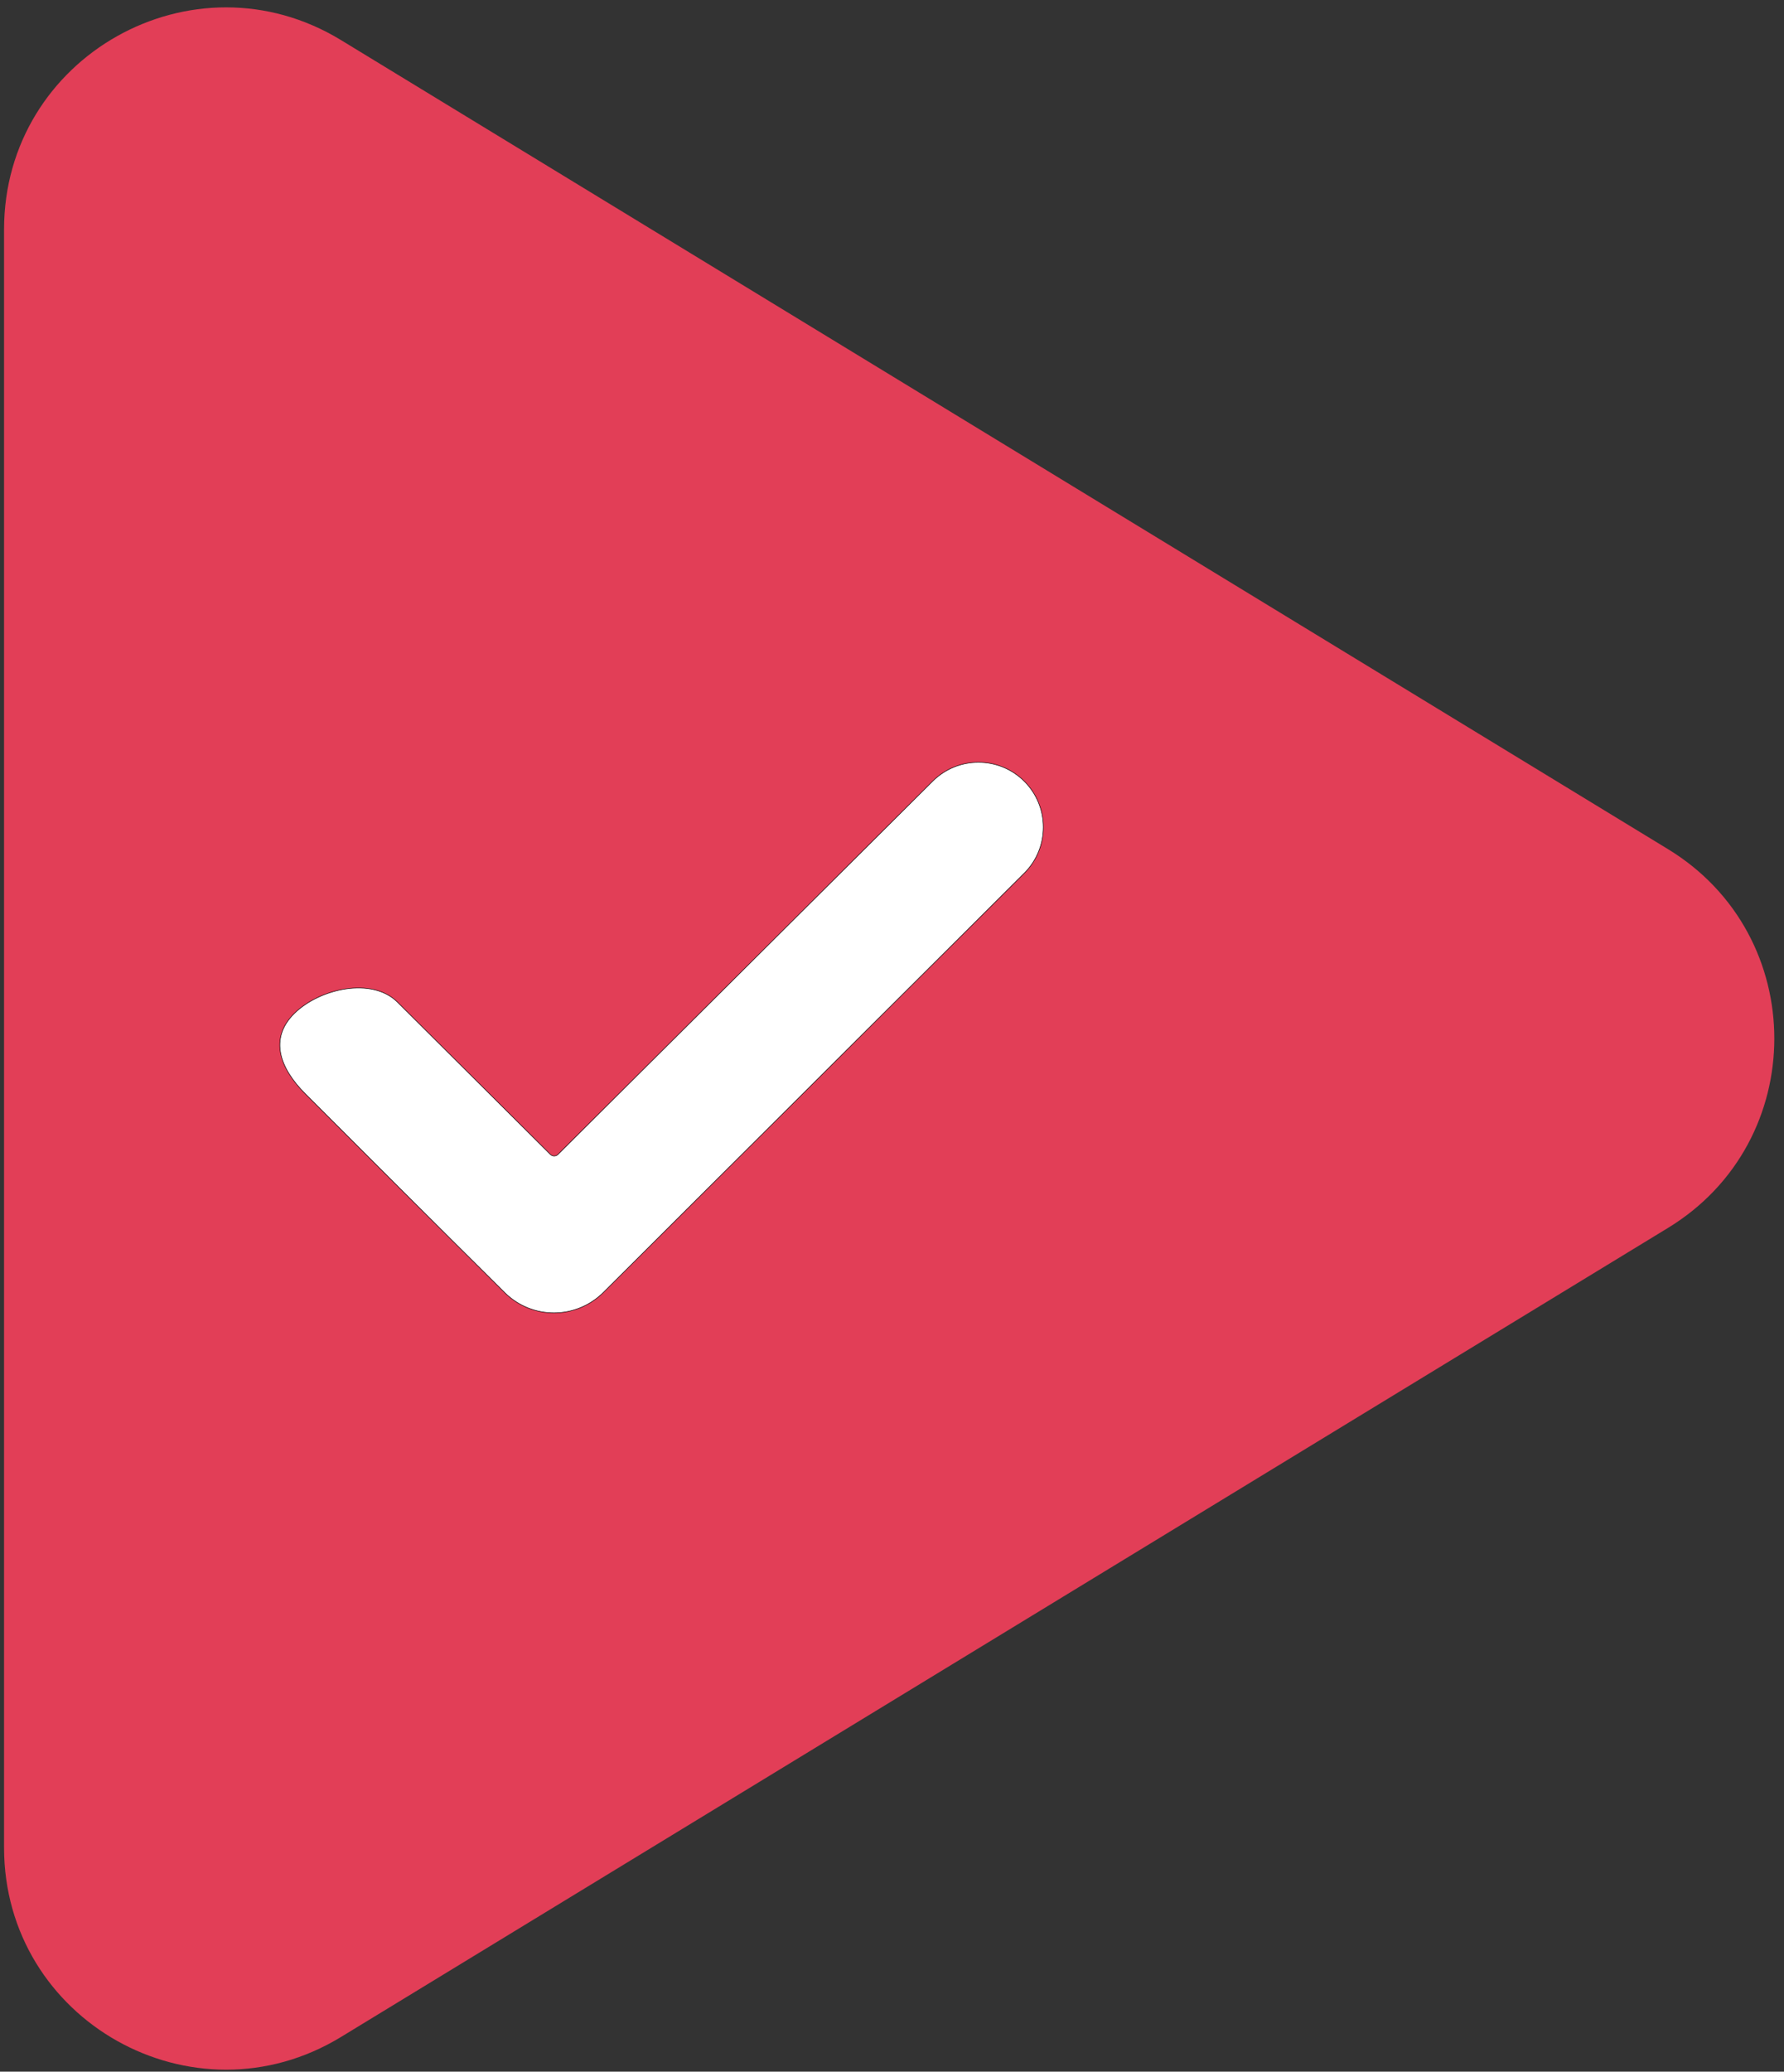
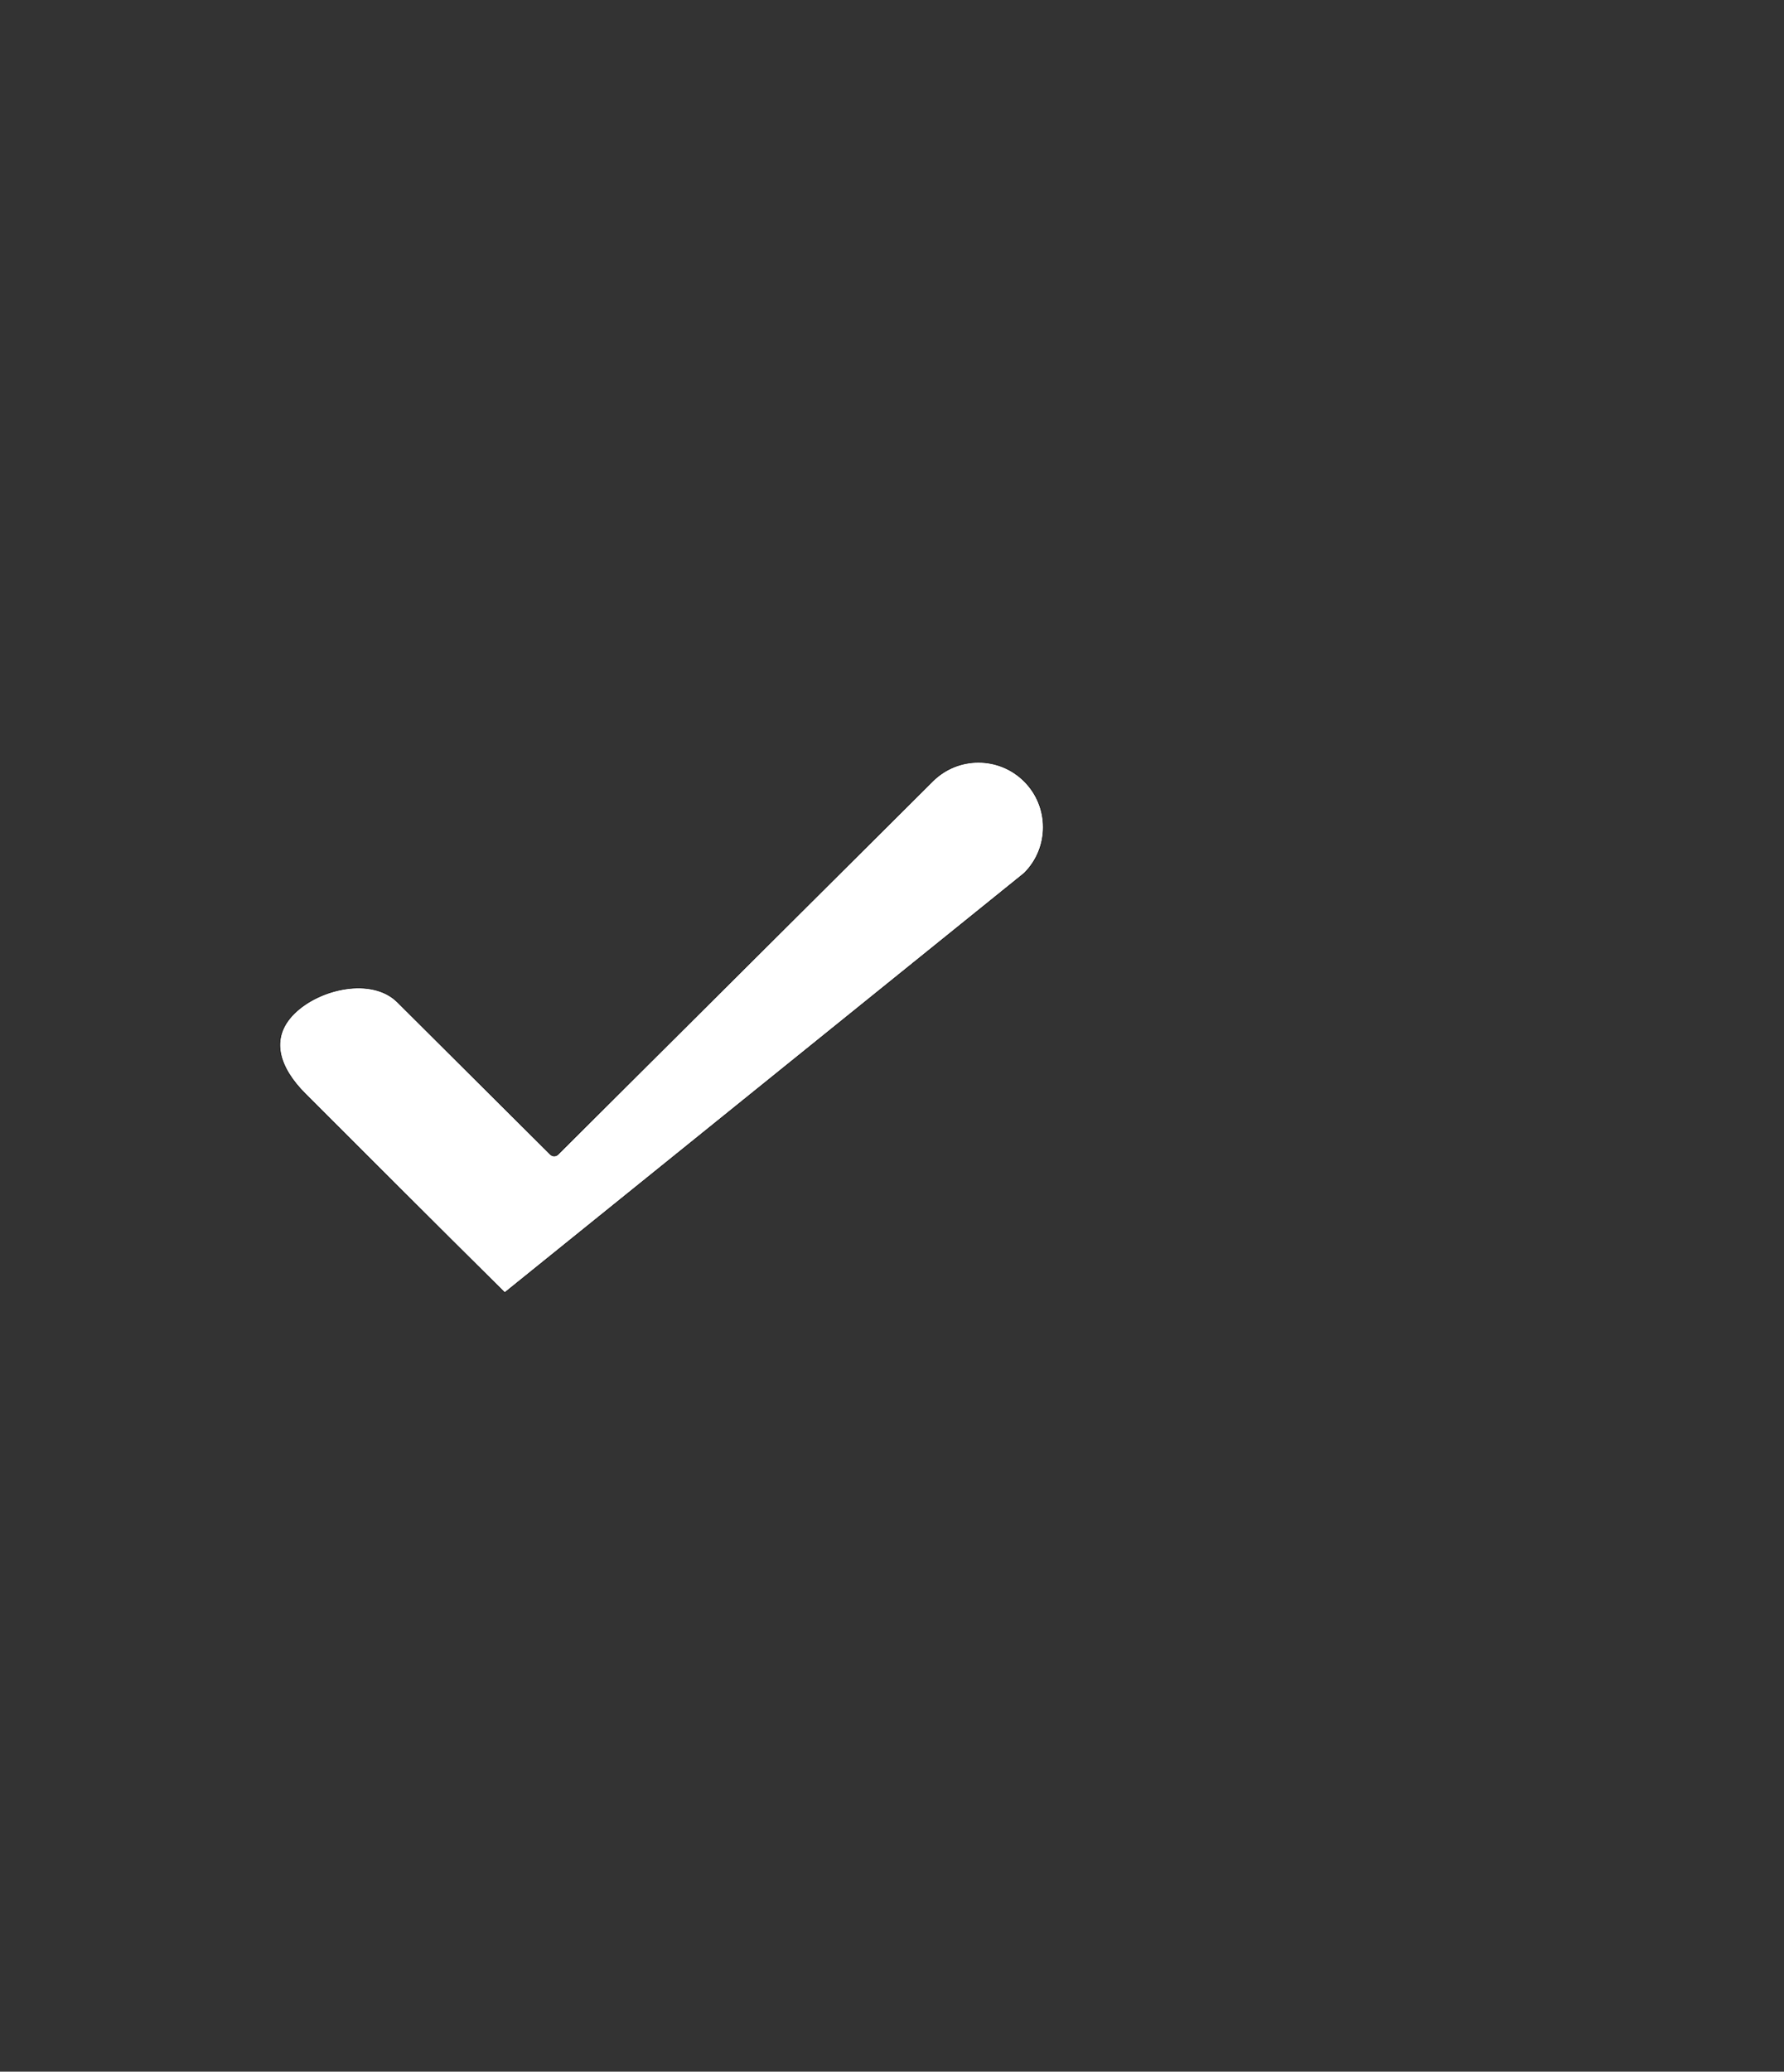
<svg xmlns="http://www.w3.org/2000/svg" width="330" height="383" viewBox="0 0 330 383" fill="none">
  <rect x="0" y="0" width="330" height="383" fill="#333333" stroke="none" />
  <g clip-path="url(#clip0_7_62)">
-     <path d="M308.543 156.988C334.764 172.966 334.764 211.034 308.543 227.012L63.085 376.584C35.763 393.233 0.75 373.567 0.75 341.572L0.75 42.428C0.75 10.433 35.763 -9.233 63.085 7.416L308.543 156.988Z" fill="#E23E57" />
-     <path d="M101.805 213.428L73.518 185.267C68.829 180.599 59.124 182.727 54.425 187.384C49.727 192.04 51.791 197.532 56.466 202.21C65.781 211.53 81.064 226.798 93.368 238.981C98.428 243.991 106.571 243.958 111.617 238.933L189.457 161.44C194.169 156.749 194.169 149.121 189.457 144.43C184.775 139.768 177.205 139.768 172.522 144.43L103.216 213.428C102.826 213.817 102.195 213.817 101.805 213.428Z" fill="white" stroke="black" stroke-width="0.1" />
+     <path d="M101.805 213.428L73.518 185.267C68.829 180.599 59.124 182.727 54.425 187.384C49.727 192.04 51.791 197.532 56.466 202.21C65.781 211.53 81.064 226.798 93.368 238.981L189.457 161.44C194.169 156.749 194.169 149.121 189.457 144.43C184.775 139.768 177.205 139.768 172.522 144.43L103.216 213.428C102.826 213.817 102.195 213.817 101.805 213.428Z" fill="white" stroke="black" stroke-width="0.1" />
  </g>
  <defs>
    <clipPath id="clip0_7_62">
      <rect width="330" height="383" fill="white" />
    </clipPath>
  </defs>
</svg>